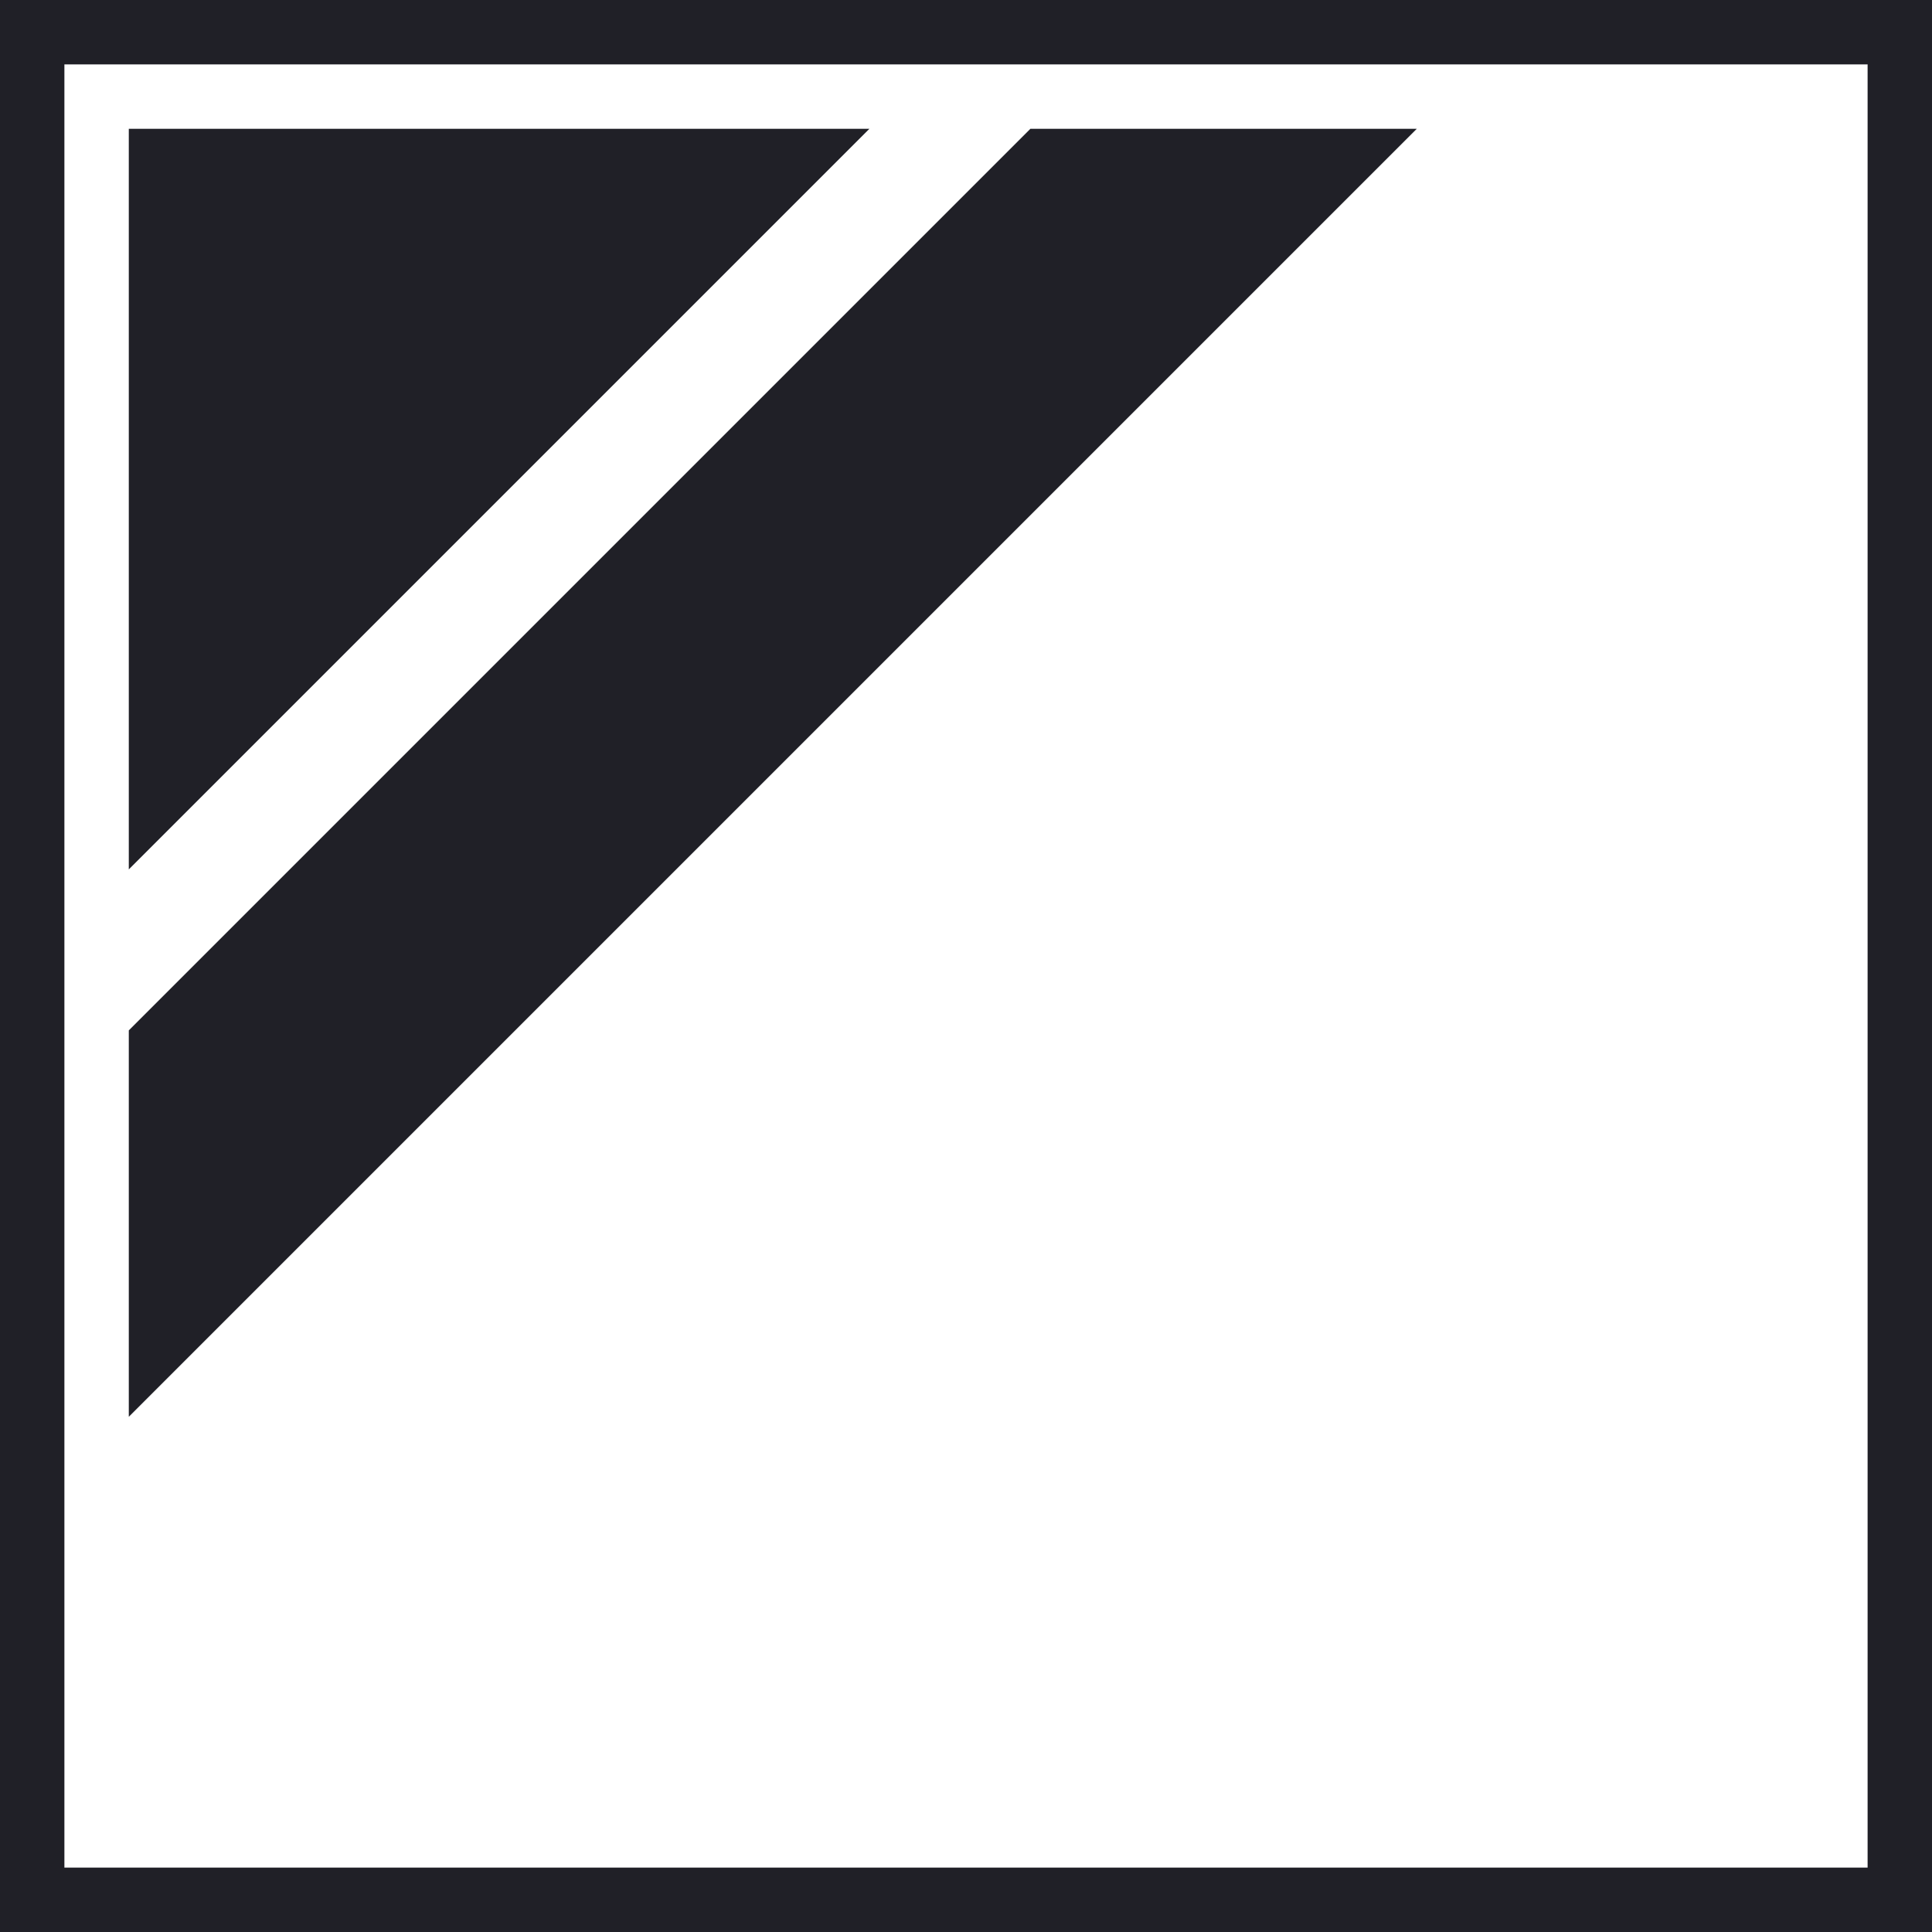
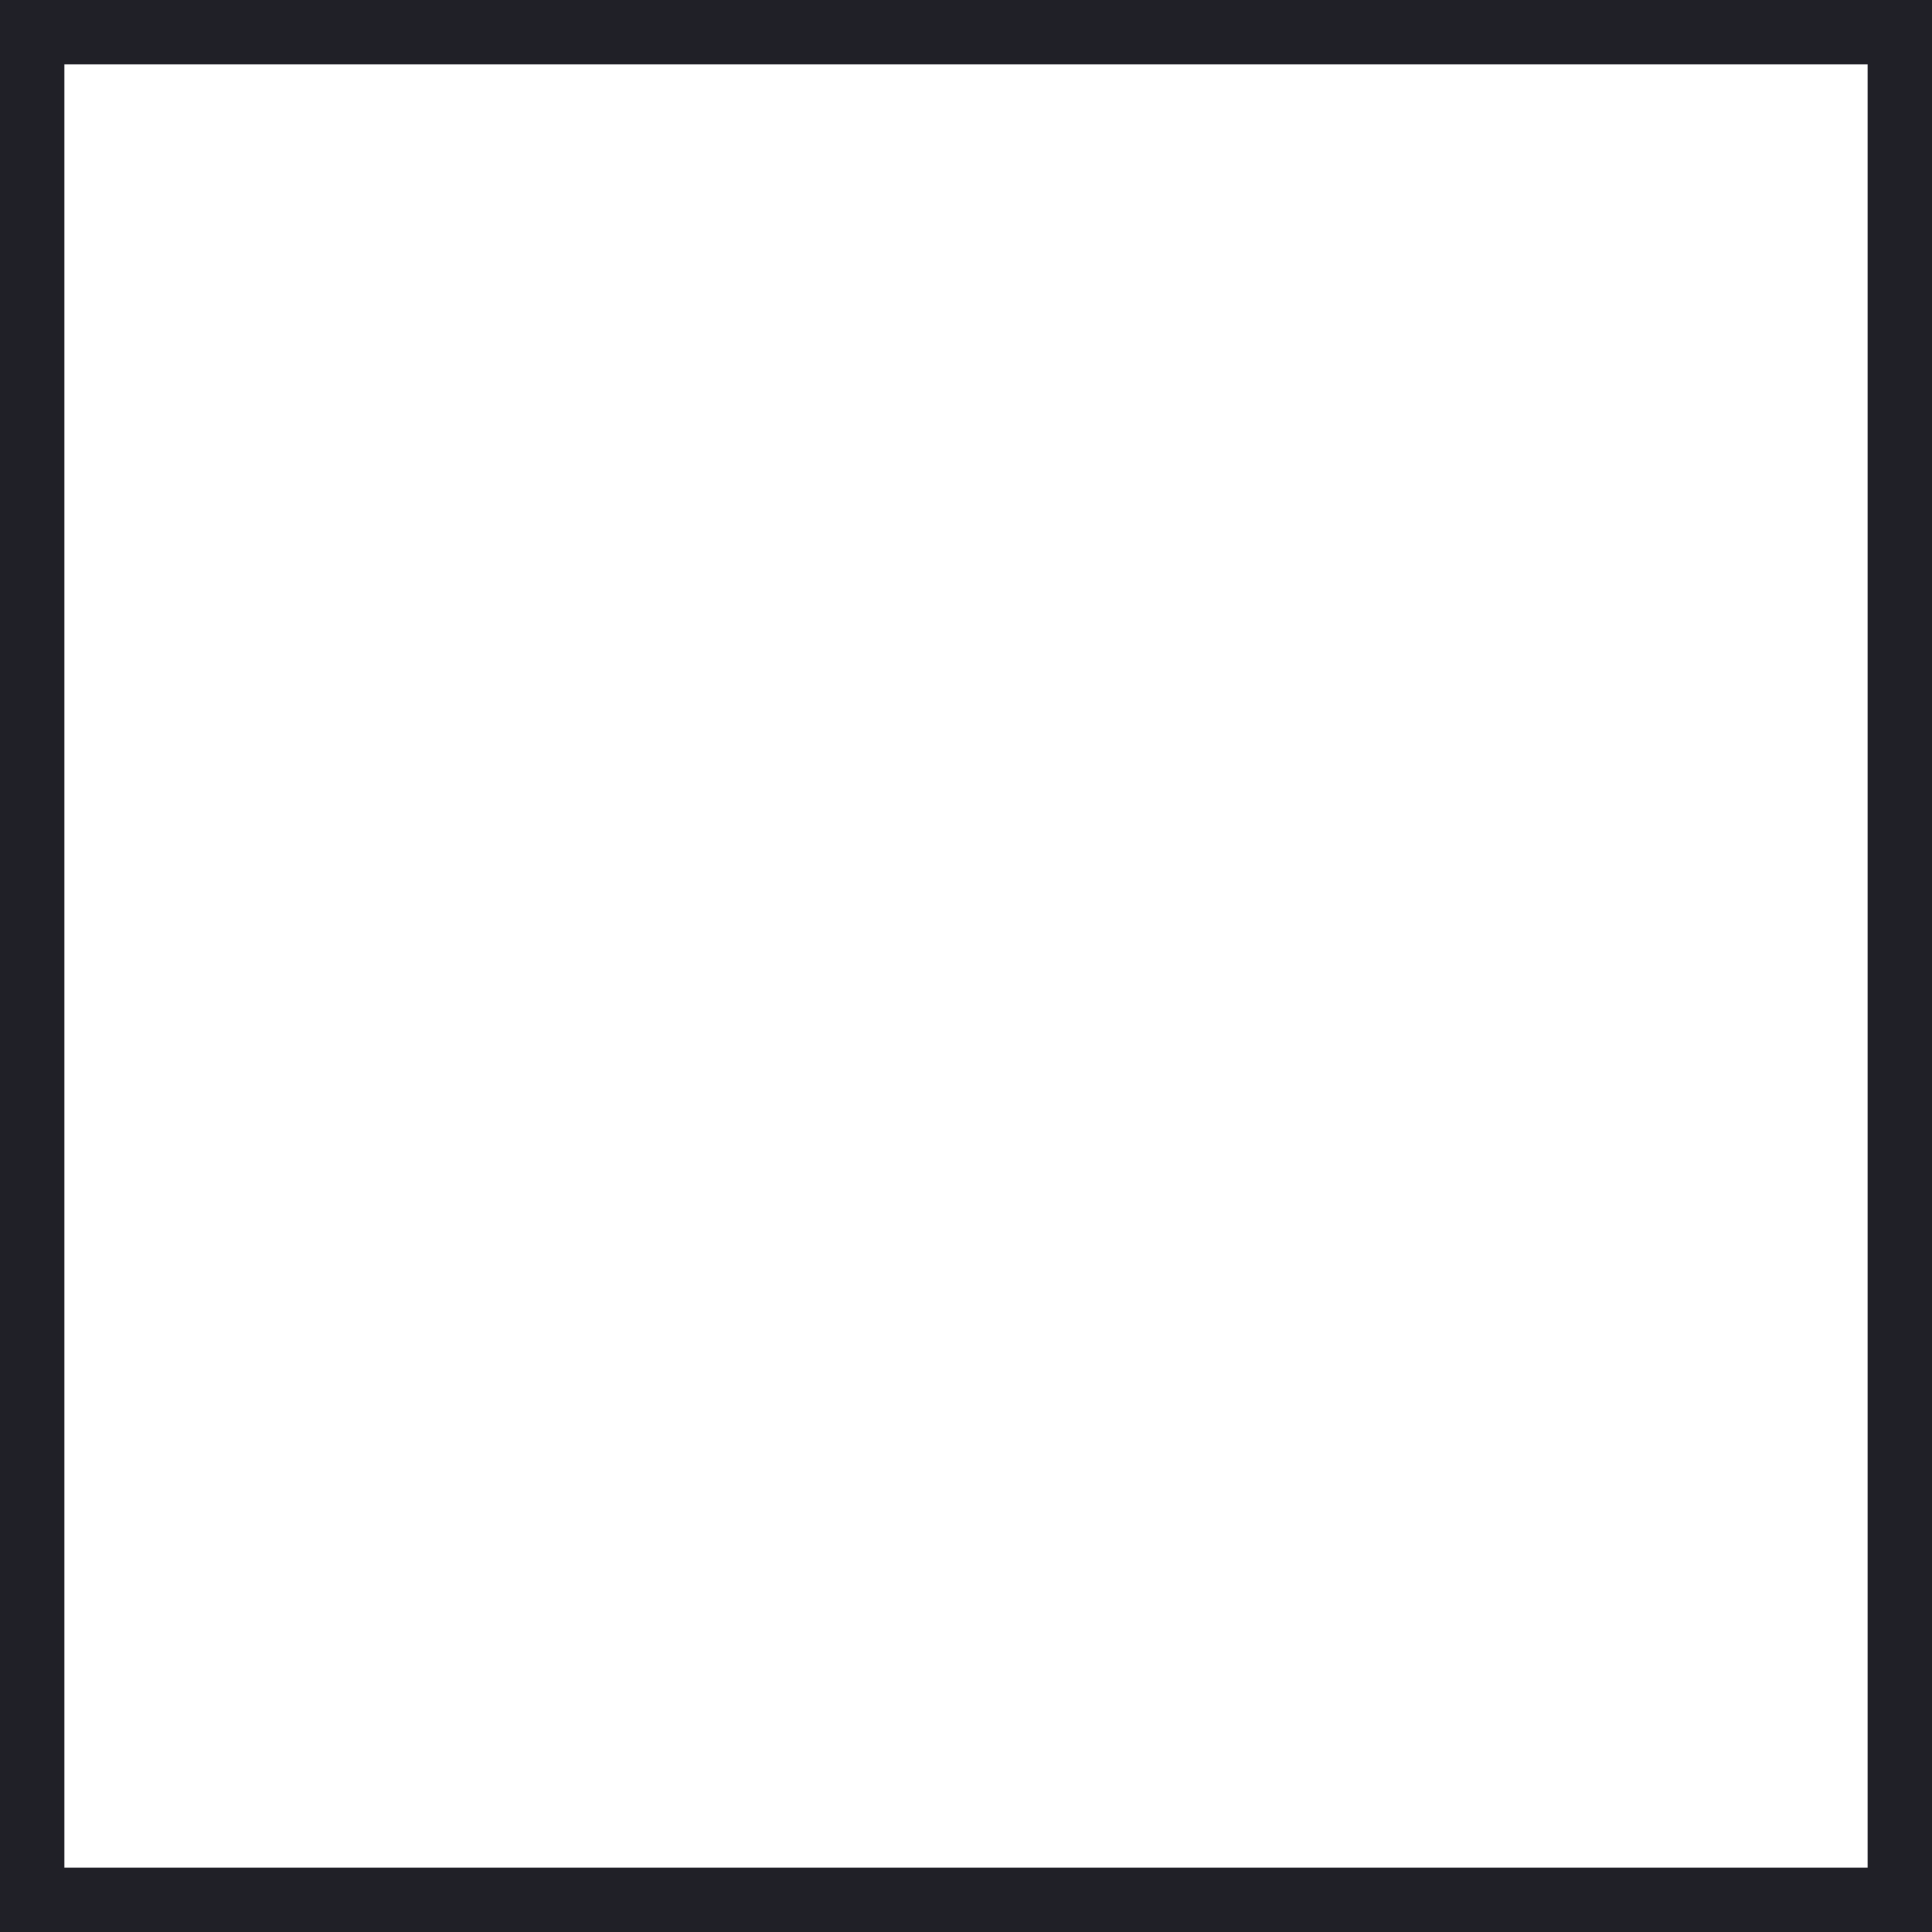
<svg xmlns="http://www.w3.org/2000/svg" width="30" height="30" viewBox="0 0 30 30" fill="none">
  <path fill-rule="evenodd" clip-rule="evenodd" d="M1 29L29 29L29 1L1 1L1 29ZM30 30L30 0L0 0L0 30L30 30Z" fill="#202027" />
-   <path d="M2 2H13.5L2 13.5V2Z" fill="#202027" />
-   <path d="M22 2L2 22V16L16 2H22Z" fill="#202027" />
</svg>